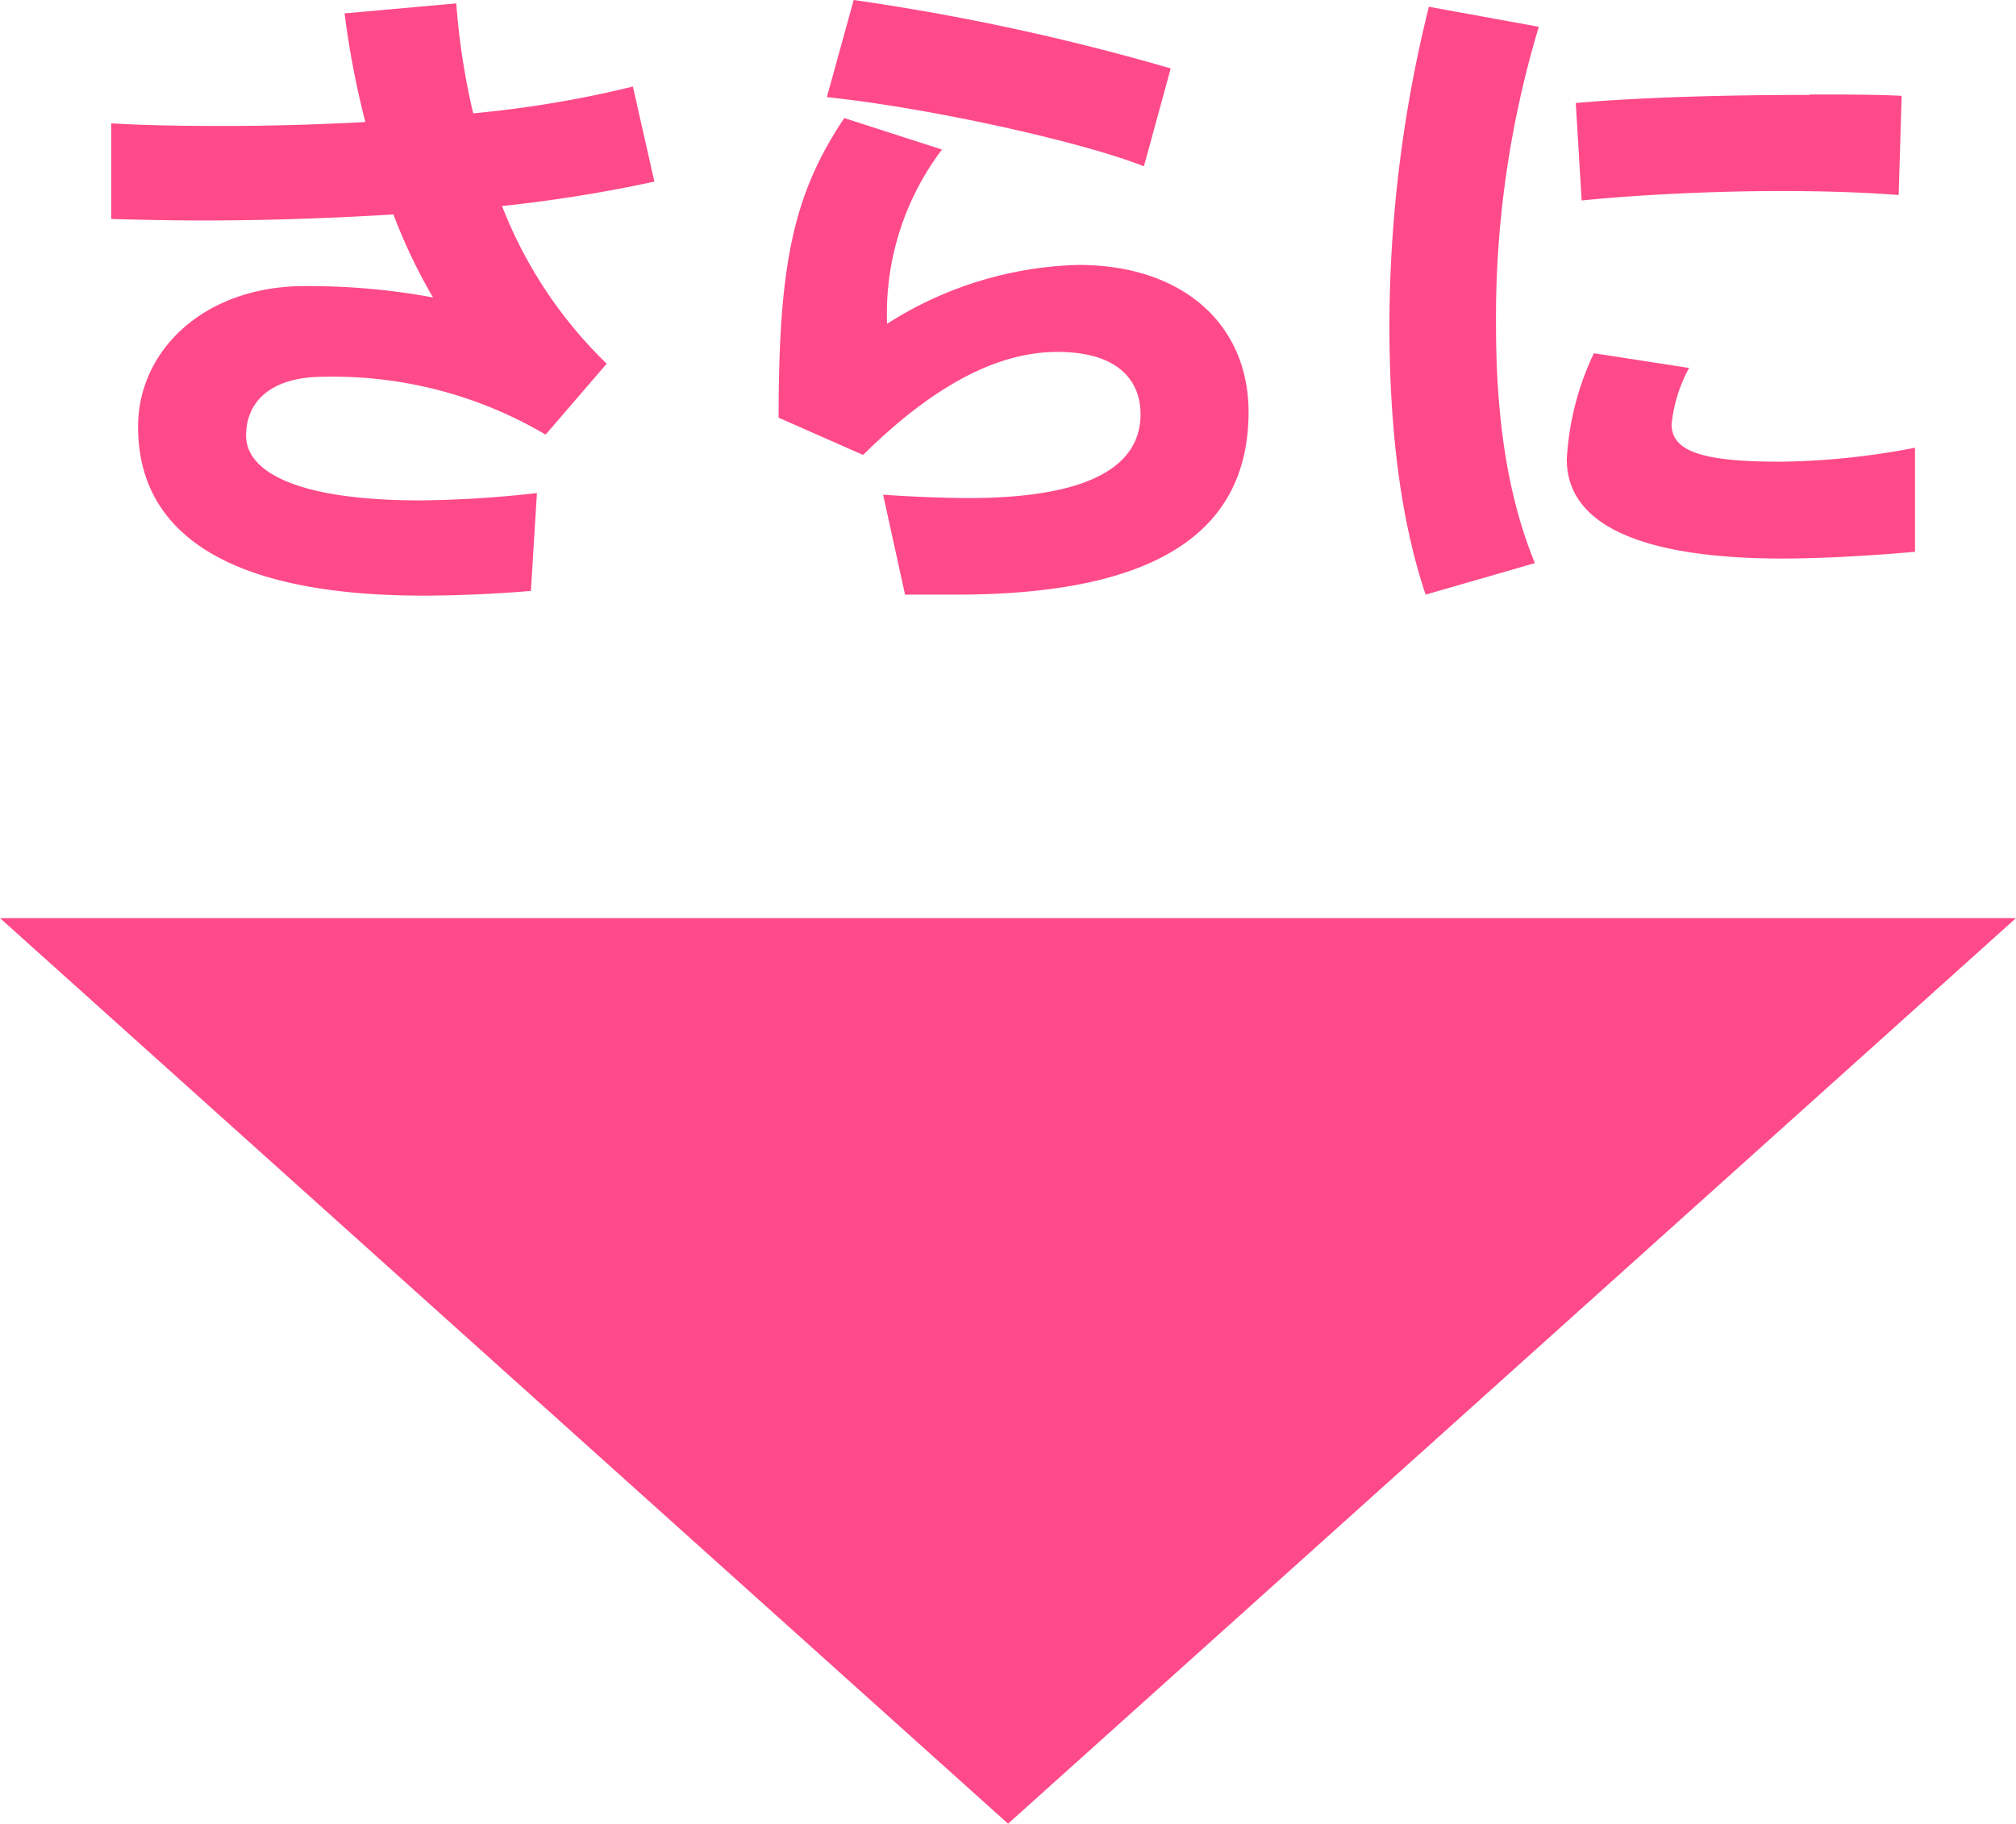
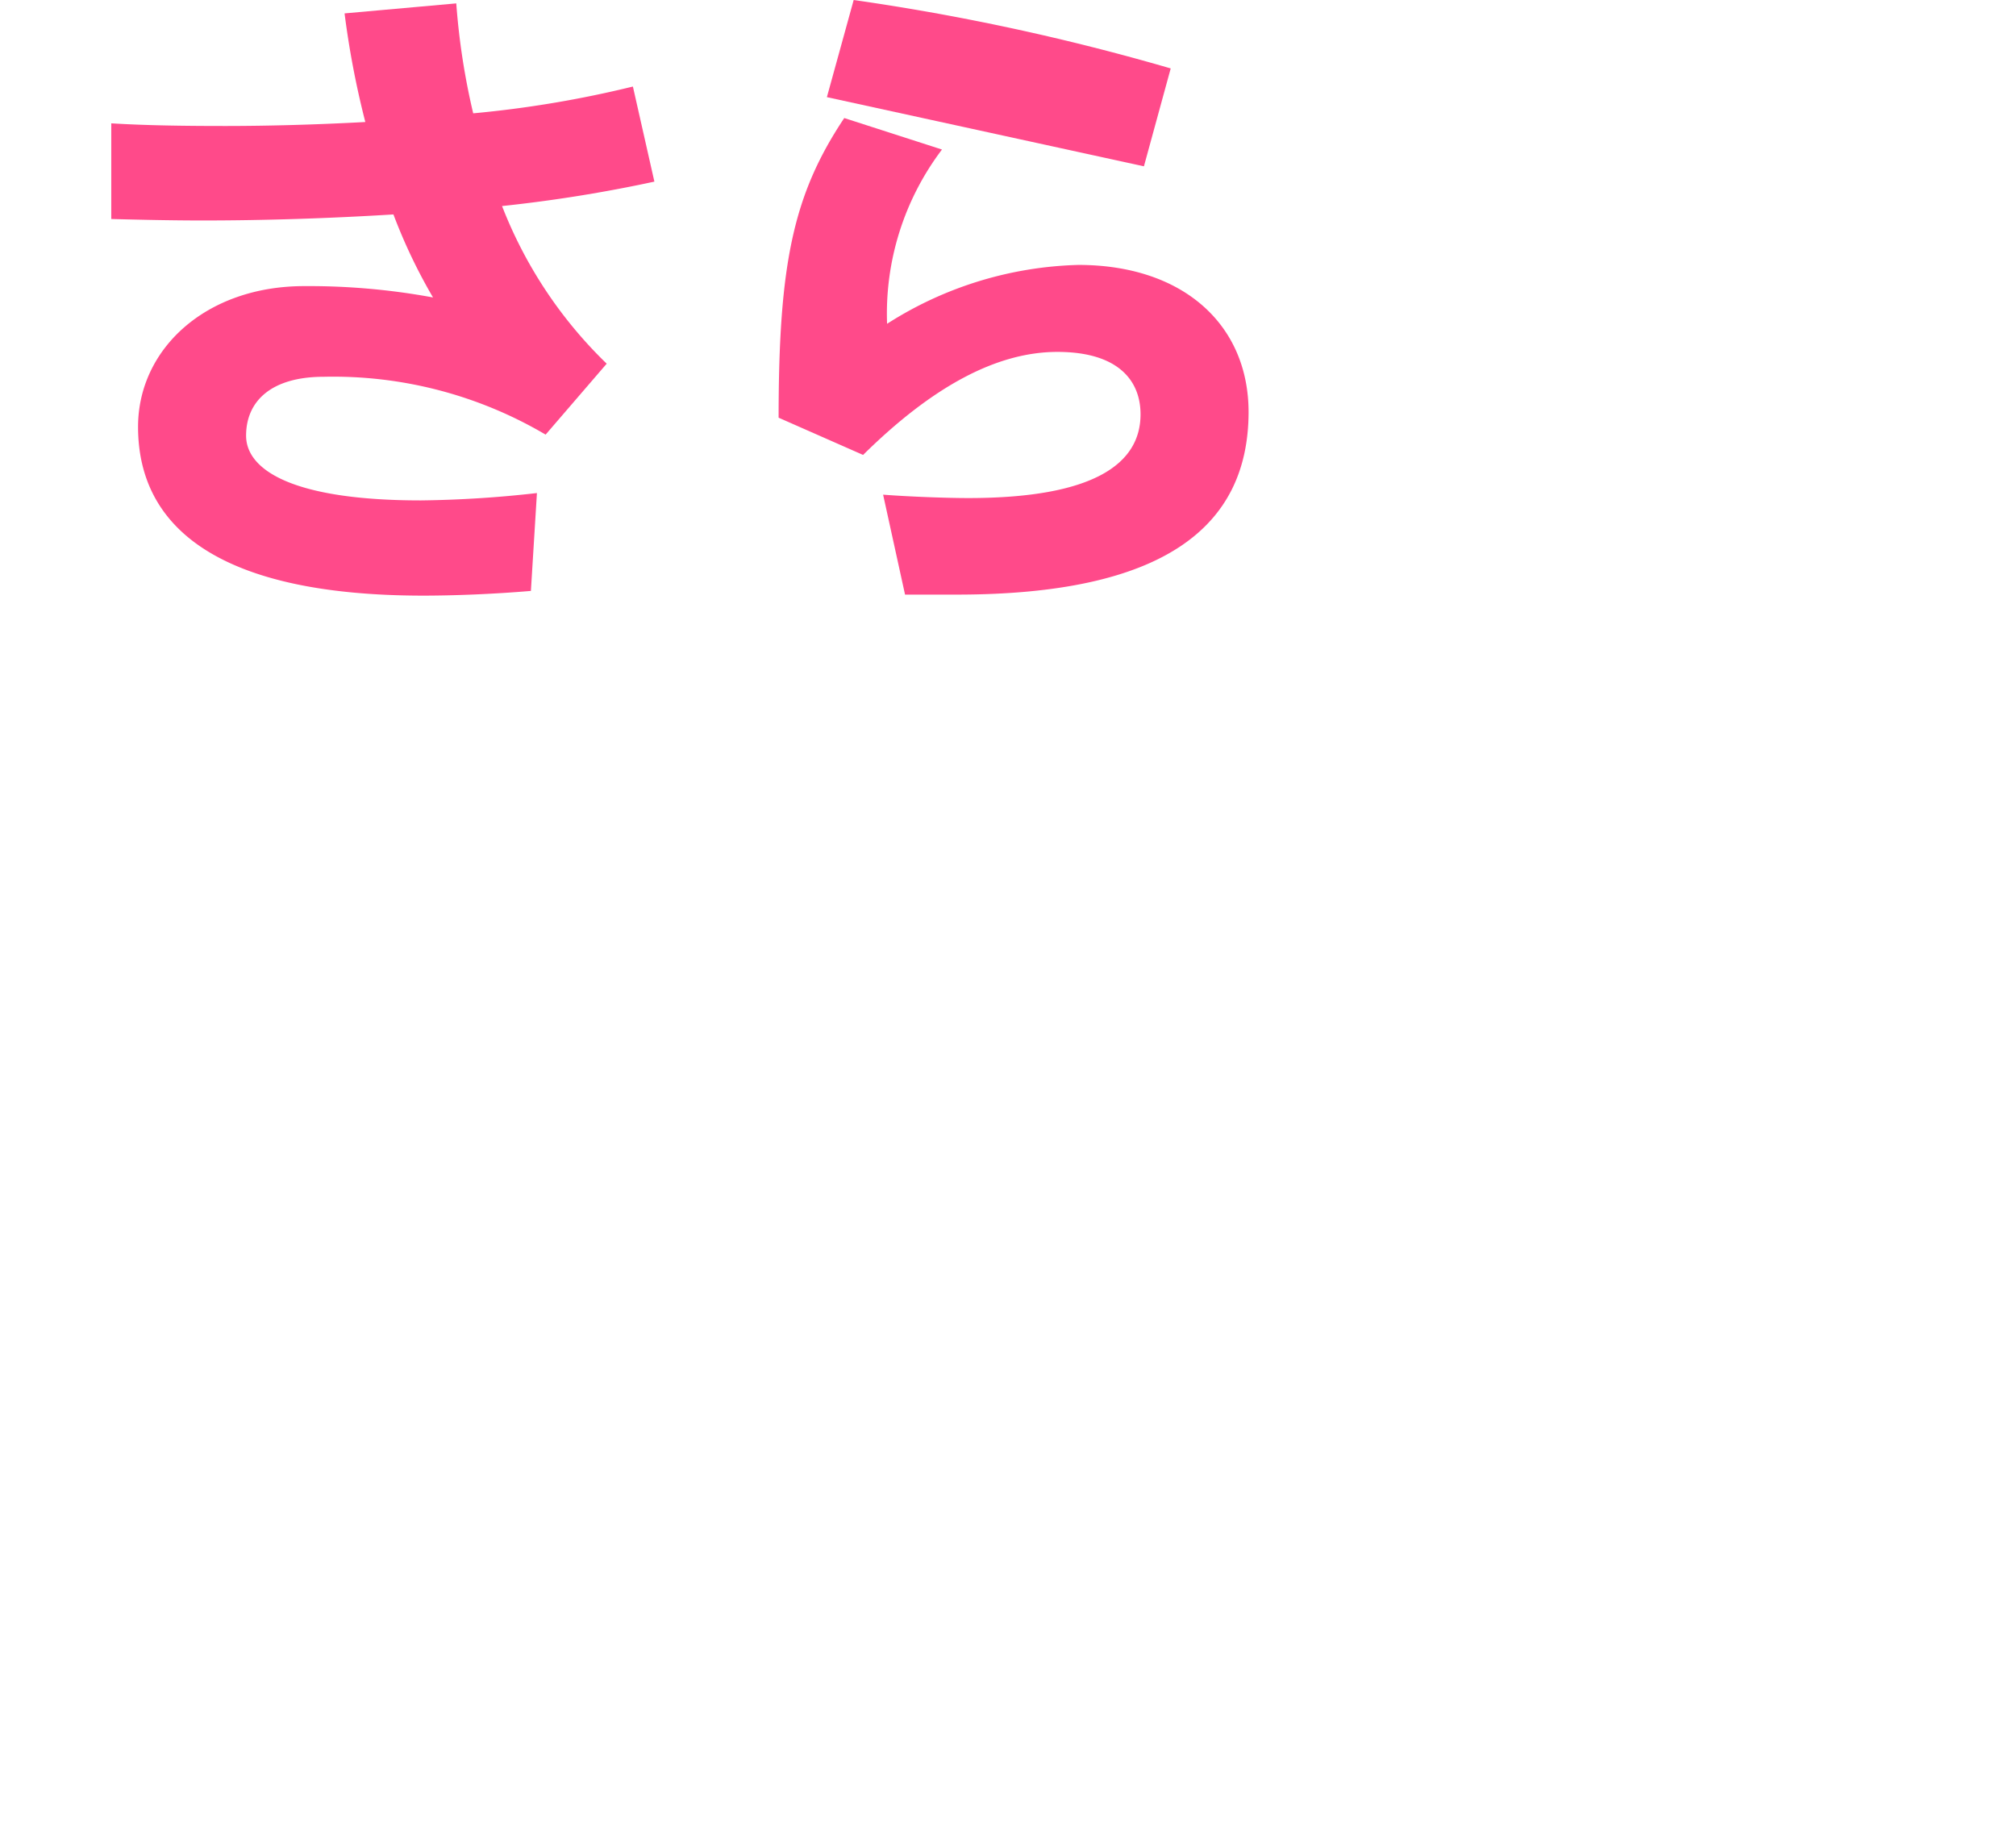
<svg xmlns="http://www.w3.org/2000/svg" viewBox="0 0 136.97 123.91">
  <defs>
    <style>.cls-1{fill:#ff4a8a;}</style>
  </defs>
  <title>more</title>
  <g id="レイヤー_2" data-name="レイヤー 2">
    <g id="文字">
      <path class="cls-1" d="M7.56,8.38c2.27.14,4.82.18,7.74.18s6.24-.09,9.52-.27A60.22,60.22,0,0,1,23.41.91L31,.23A47.49,47.49,0,0,0,32.15,7.7,74.07,74.07,0,0,0,43,5.88l1.46,6.46A97.89,97.89,0,0,1,34.11,14a30,30,0,0,0,7.11,10.71l-4.15,4.82A28.4,28.4,0,0,0,22,25.6c-3.6,0-5.28,1.68-5.28,4S19.85,34,28.6,34a76.59,76.59,0,0,0,7.88-.5l-.41,6.65c-2.6.22-5.24.32-7.38.32C15.12,40.45,9.38,36,9.38,29c0-5.28,4.6-9.56,11.29-9.56a46.39,46.39,0,0,1,8.75.77,37,37,0,0,1-2.69-5.64c-4.37.27-8.83.41-12.93.41-2.19,0-4.33-.05-6.24-.1Z" />
-       <path class="cls-1" d="M60.27,22a25.3,25.3,0,0,1,13-4c7.1,0,11.56,4.05,11.56,10C84.82,35.85,79,40.4,65,40.4c-.91,0-2.37,0-3.51,0L60,33.61c1.82.14,4.33.23,5.79.23,8.51,0,11.7-2.32,11.7-5.69,0-2.32-1.55-4.24-5.65-4.24s-8.47,2.33-13.2,7L52.9,28.38c0-10.48,1-15.17,4.46-20.36L64,10.16A18.47,18.47,0,0,0,60.27,22ZM56.18,6.6,58,0A156.14,156.14,0,0,1,79.54,4.65L77.72,11.3C73.44,9.61,63.14,7.33,56.18,6.6Z" />
-       <path class="cls-1" d="M94.4,22A90,90,0,0,1,97.08.46l7.47,1.36A68.49,68.49,0,0,0,101.64,22c0,6.24.73,11.57,2.64,16.26L96.86,40.4c-1.73-5.15-2.46-11.34-2.46-18.31Zm35.71,15.49c-3,.27-6.38.46-9,.46-8.29,0-14.66-1.73-14.66-6.74A19.24,19.24,0,0,1,108.29,24L114.76,25a10.16,10.16,0,0,0-1.19,3.82c0,1.91,2.23,2.55,7.43,2.55a50.66,50.66,0,0,0,9.11-.95ZM123,6.42c2.19,0,4.38,0,6.2.09L129,13.25c-2.32-.18-5.1-.27-7.92-.27-4.47,0-9.52.23-13.62.64L107.06,7c4.6-.41,10.52-.55,15.85-.55Z" />
-       <polygon class="cls-1" points="68.49 123.91 136.97 62.38 0 62.38 68.49 123.91" />
+       <path class="cls-1" d="M60.27,22a25.3,25.3,0,0,1,13-4c7.1,0,11.56,4.05,11.56,10C84.82,35.85,79,40.4,65,40.4c-.91,0-2.37,0-3.51,0L60,33.61c1.82.14,4.33.23,5.79.23,8.51,0,11.7-2.32,11.7-5.69,0-2.32-1.55-4.24-5.65-4.24s-8.47,2.33-13.2,7L52.9,28.38c0-10.48,1-15.17,4.46-20.36L64,10.16A18.47,18.47,0,0,0,60.27,22ZM56.18,6.6,58,0A156.14,156.14,0,0,1,79.54,4.65L77.72,11.3Z" />
    </g>
  </g>
</svg>